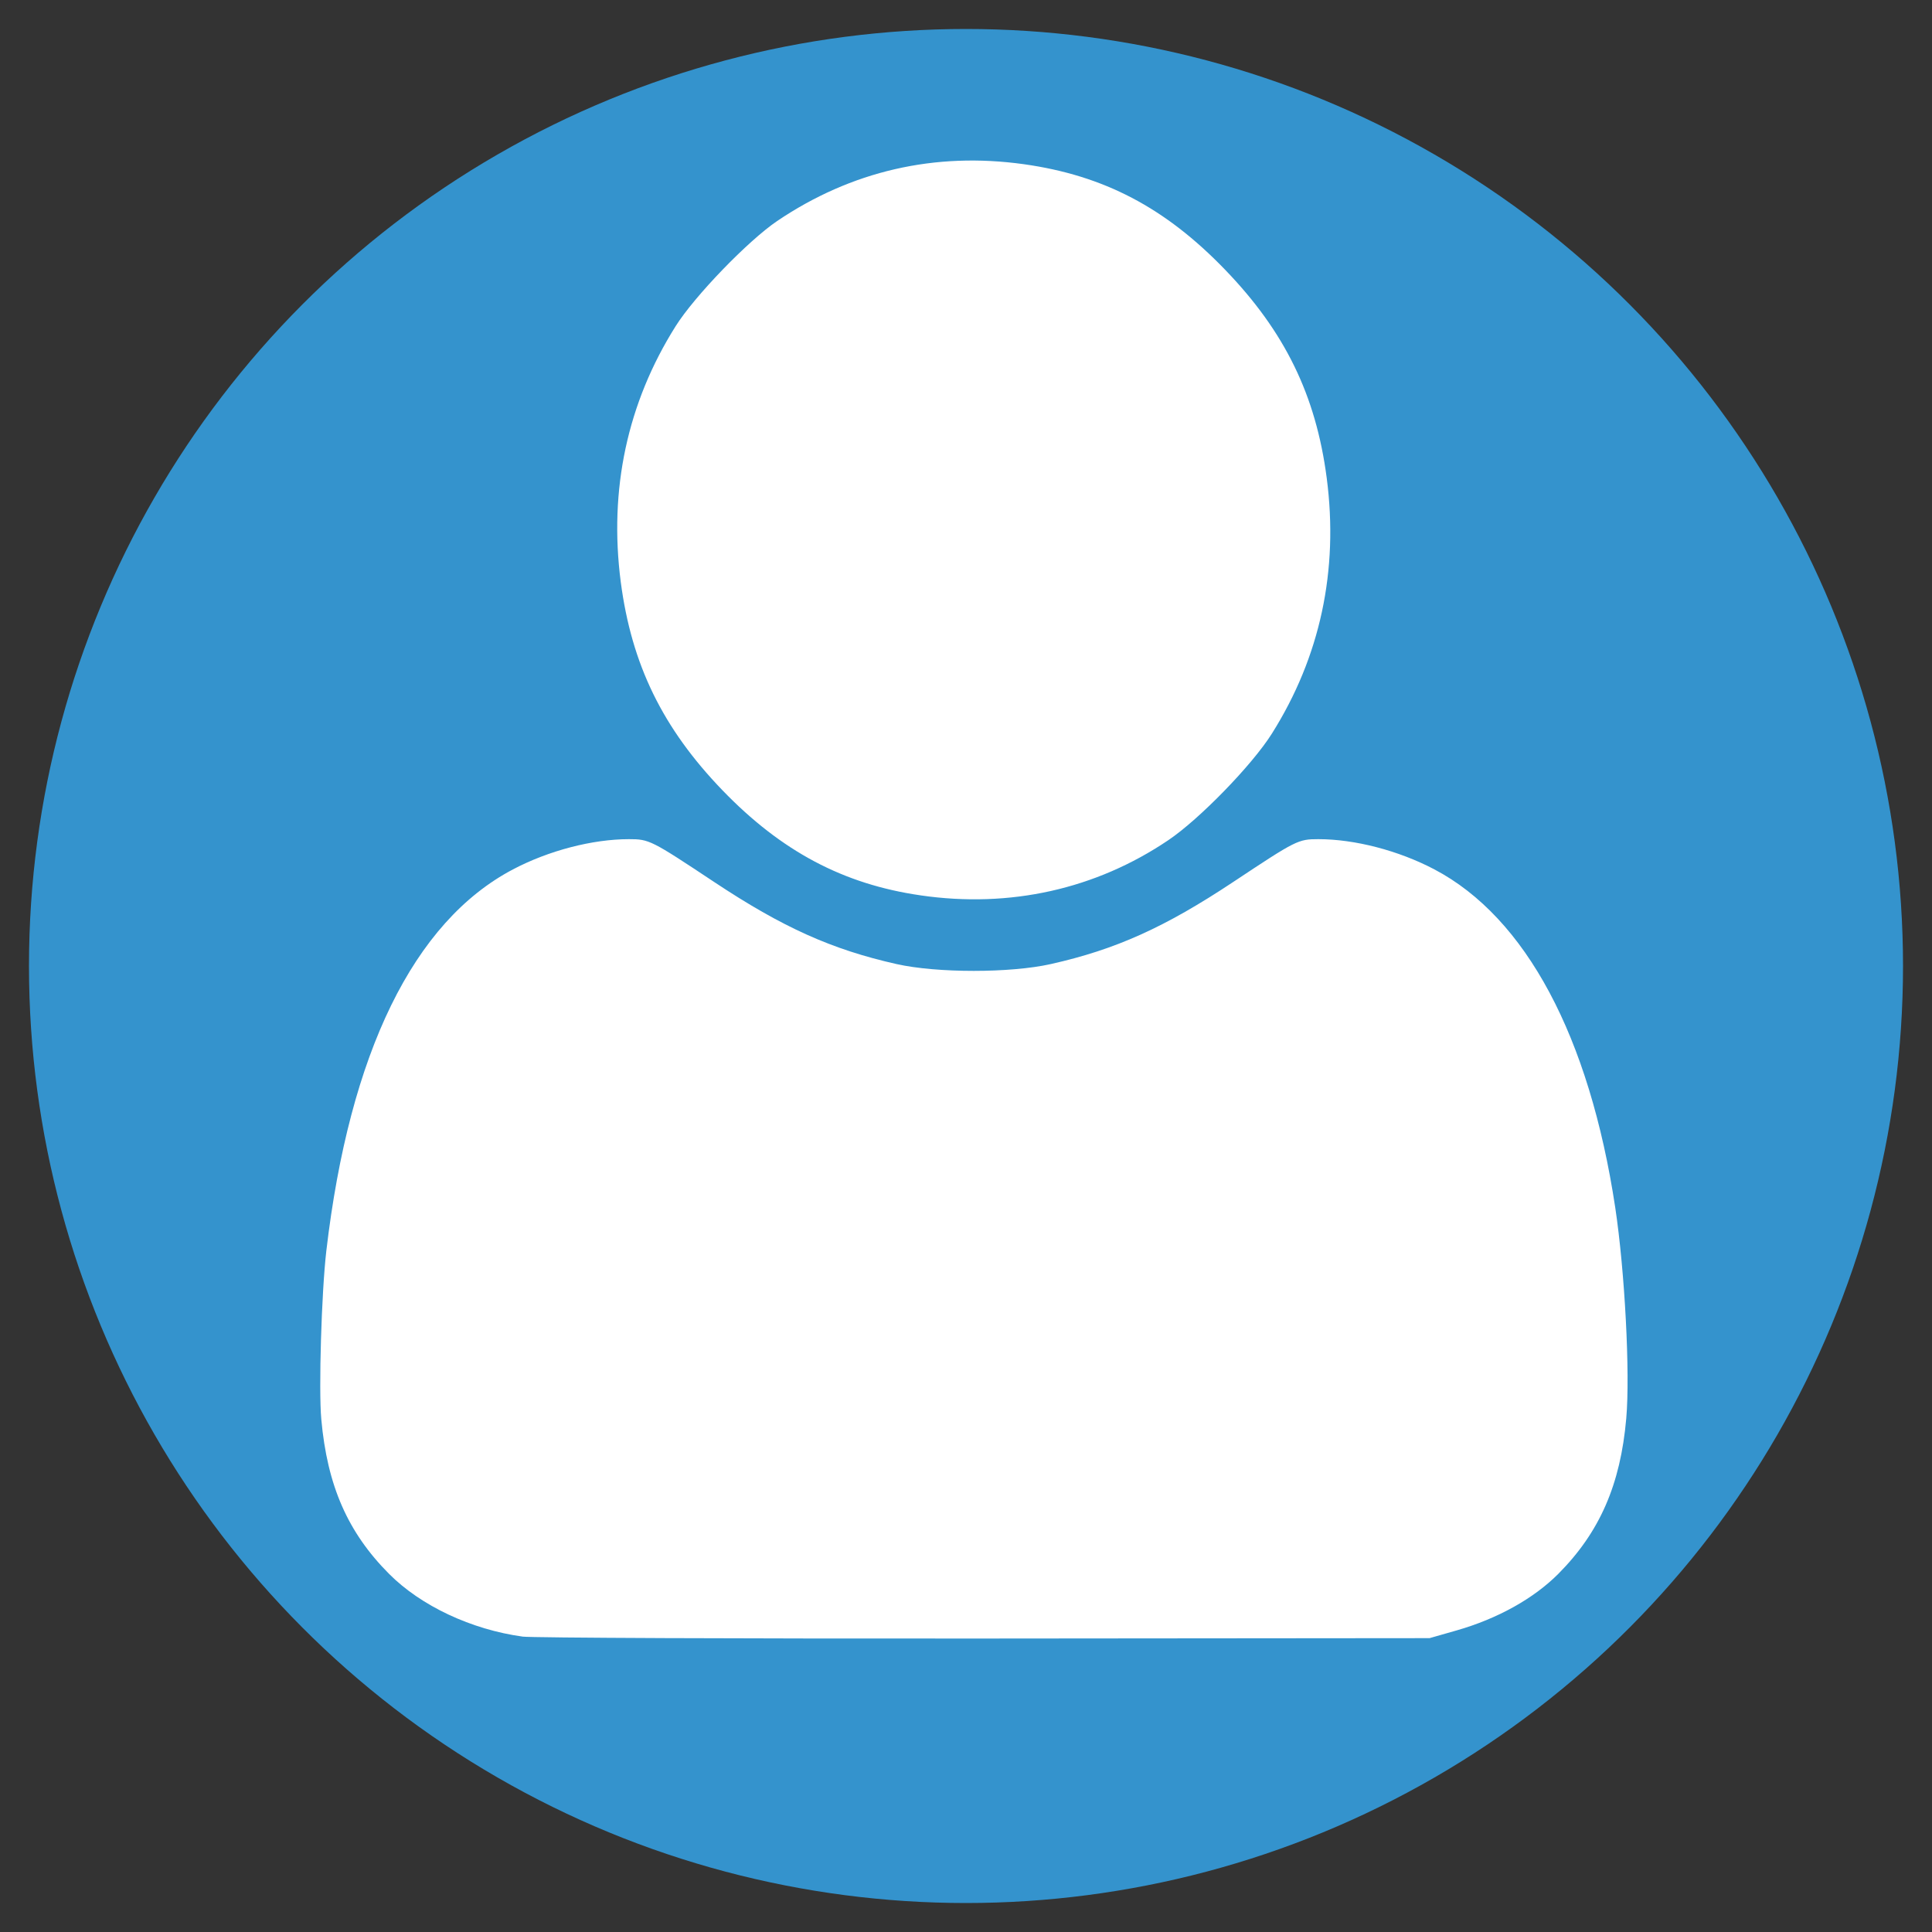
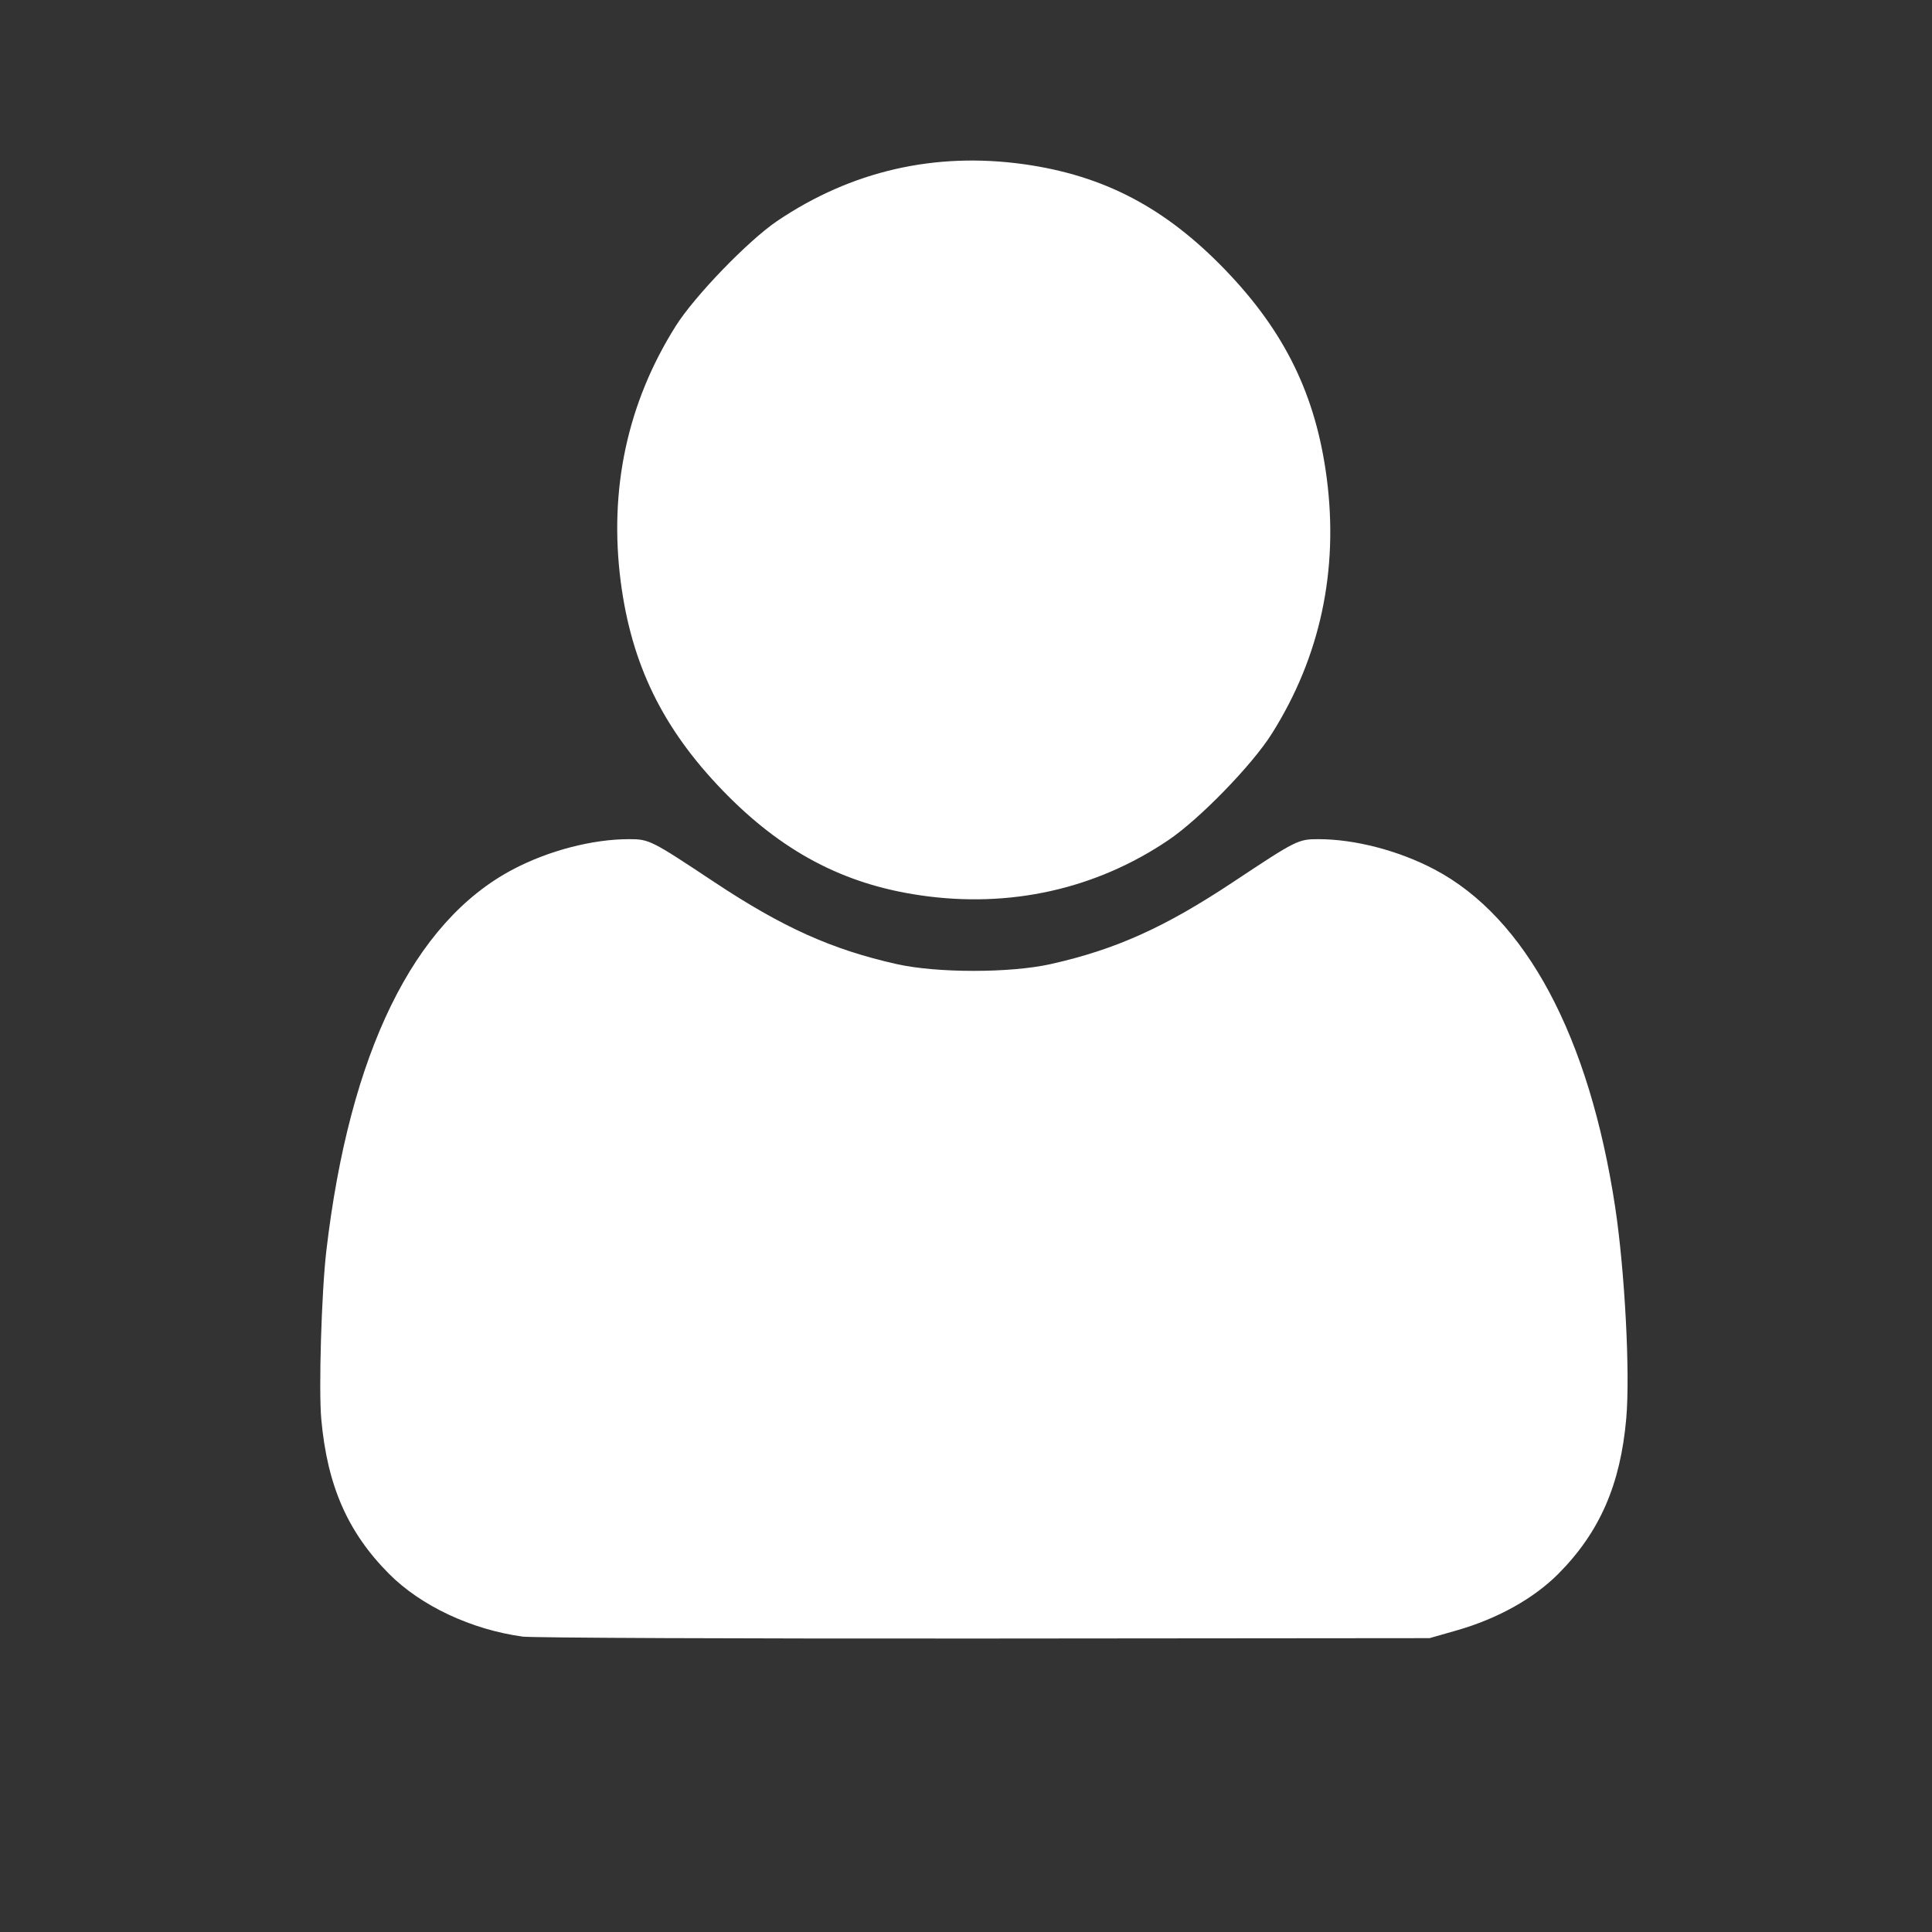
<svg xmlns="http://www.w3.org/2000/svg" xmlns:ns1="http://sodipodi.sourceforge.net/DTD/sodipodi-0.dtd" xmlns:ns2="http://www.inkscape.org/namespaces/inkscape" width="20.0px" height="20.0px" viewBox="0 0 20.0 20.0" version="1.1" id="SVGRoot" ns1:docname="icon-user.svg" xml:space="preserve" ns2:version="1.2.1 (9c6d41e4, 2022-07-14)">
  <rect x="0" y="0" width="20.0" height="20.0" fill="#333333" stroke="none" />
  <ns1:namedview id="namedview187" pagecolor="#ffffff" bordercolor="#666666" borderopacity="1.0" ns2:showpageshadow="2" ns2:pageopacity="0.0" ns2:pagecheckerboard="0" ns2:deskcolor="#d1d1d1" ns2:document-units="px" showgrid="true" ns2:zoom="29.595806" ns2:cx="7.5348513" ns2:cy="9.4270112" ns2:window-width="1737" ns2:window-height="1202" ns2:window-x="2672" ns2:window-y="95" ns2:window-maximized="0" ns2:current-layer="layer1">
    <ns2:grid type="xygrid" id="grid310" />
  </ns1:namedview>
  <defs id="defs182" />
  <g ns2:label="Ebene 1" ns2:groupmode="layer" id="layer1">
-     <circle style="font-variation-settings:normal;opacity:1;vector-effect:none;fill:#3493cd;fill-opacity:1;fill-rule:evenodd;stroke-width:1.667;stroke-linecap:butt;stroke-linejoin:miter;stroke-miterlimit:4;stroke-dasharray:none;stroke-dashoffset:0;stroke-opacity:1;-inkscape-stroke:none;stop-color:#000000;stop-opacity:1" id="path369" cx="10" cy="10" r="9.7" />
    <path style="fill:#ffffff;stroke-width:0.029" d="M 5.41,16.942 C 4.879,16.869 4.357,16.624 4.027,16.292 3.6,15.863 3.388,15.38 3.326,14.692 3.298,14.386 3.328,13.381 3.378,12.95 3.618,10.898 4.282,9.541 5.31,9 5.68,8.805 6.134,8.687 6.511,8.687 c 0.21,0 0.229,0.01 0.88,0.442 0.711,0.472 1.219,0.7 1.89,0.851 0.42,0.094 1.177,0.094 1.597,0 0.672,-0.151 1.179,-0.379 1.89,-0.851 0.651,-0.432 0.67,-0.442 0.88,-0.442 0.377,0 0.831,0.118 1.201,0.313 0.946,0.498 1.604,1.729 1.872,3.501 0.099,0.658 0.155,1.715 0.114,2.182 -0.06,0.686 -0.275,1.178 -0.703,1.609 -0.256,0.257 -0.63,0.465 -1.053,0.586 l -0.28,0.08 -4.606,0.004 c -2.533,0.002 -4.687,-0.007 -4.786,-0.02 z M 9.532,9.269 C 8.731,9.154 8.089,8.813 7.479,8.181 6.86,7.539 6.538,6.88 6.426,6.024 6.302,5.068 6.494,4.171 6.994,3.377 7.19,3.065 7.744,2.492 8.045,2.288 8.812,1.77 9.677,1.571 10.6,1.7 c 0.826,0.116 1.462,0.449 2.081,1.091 0.62,0.642 0.941,1.301 1.053,2.156 0.125,0.957 -0.067,1.853 -0.568,2.648 -0.203,0.323 -0.749,0.885 -1.071,1.102 -0.752,0.508 -1.64,0.706 -2.564,0.572 z" id="path6532" />
  </g>
</svg>